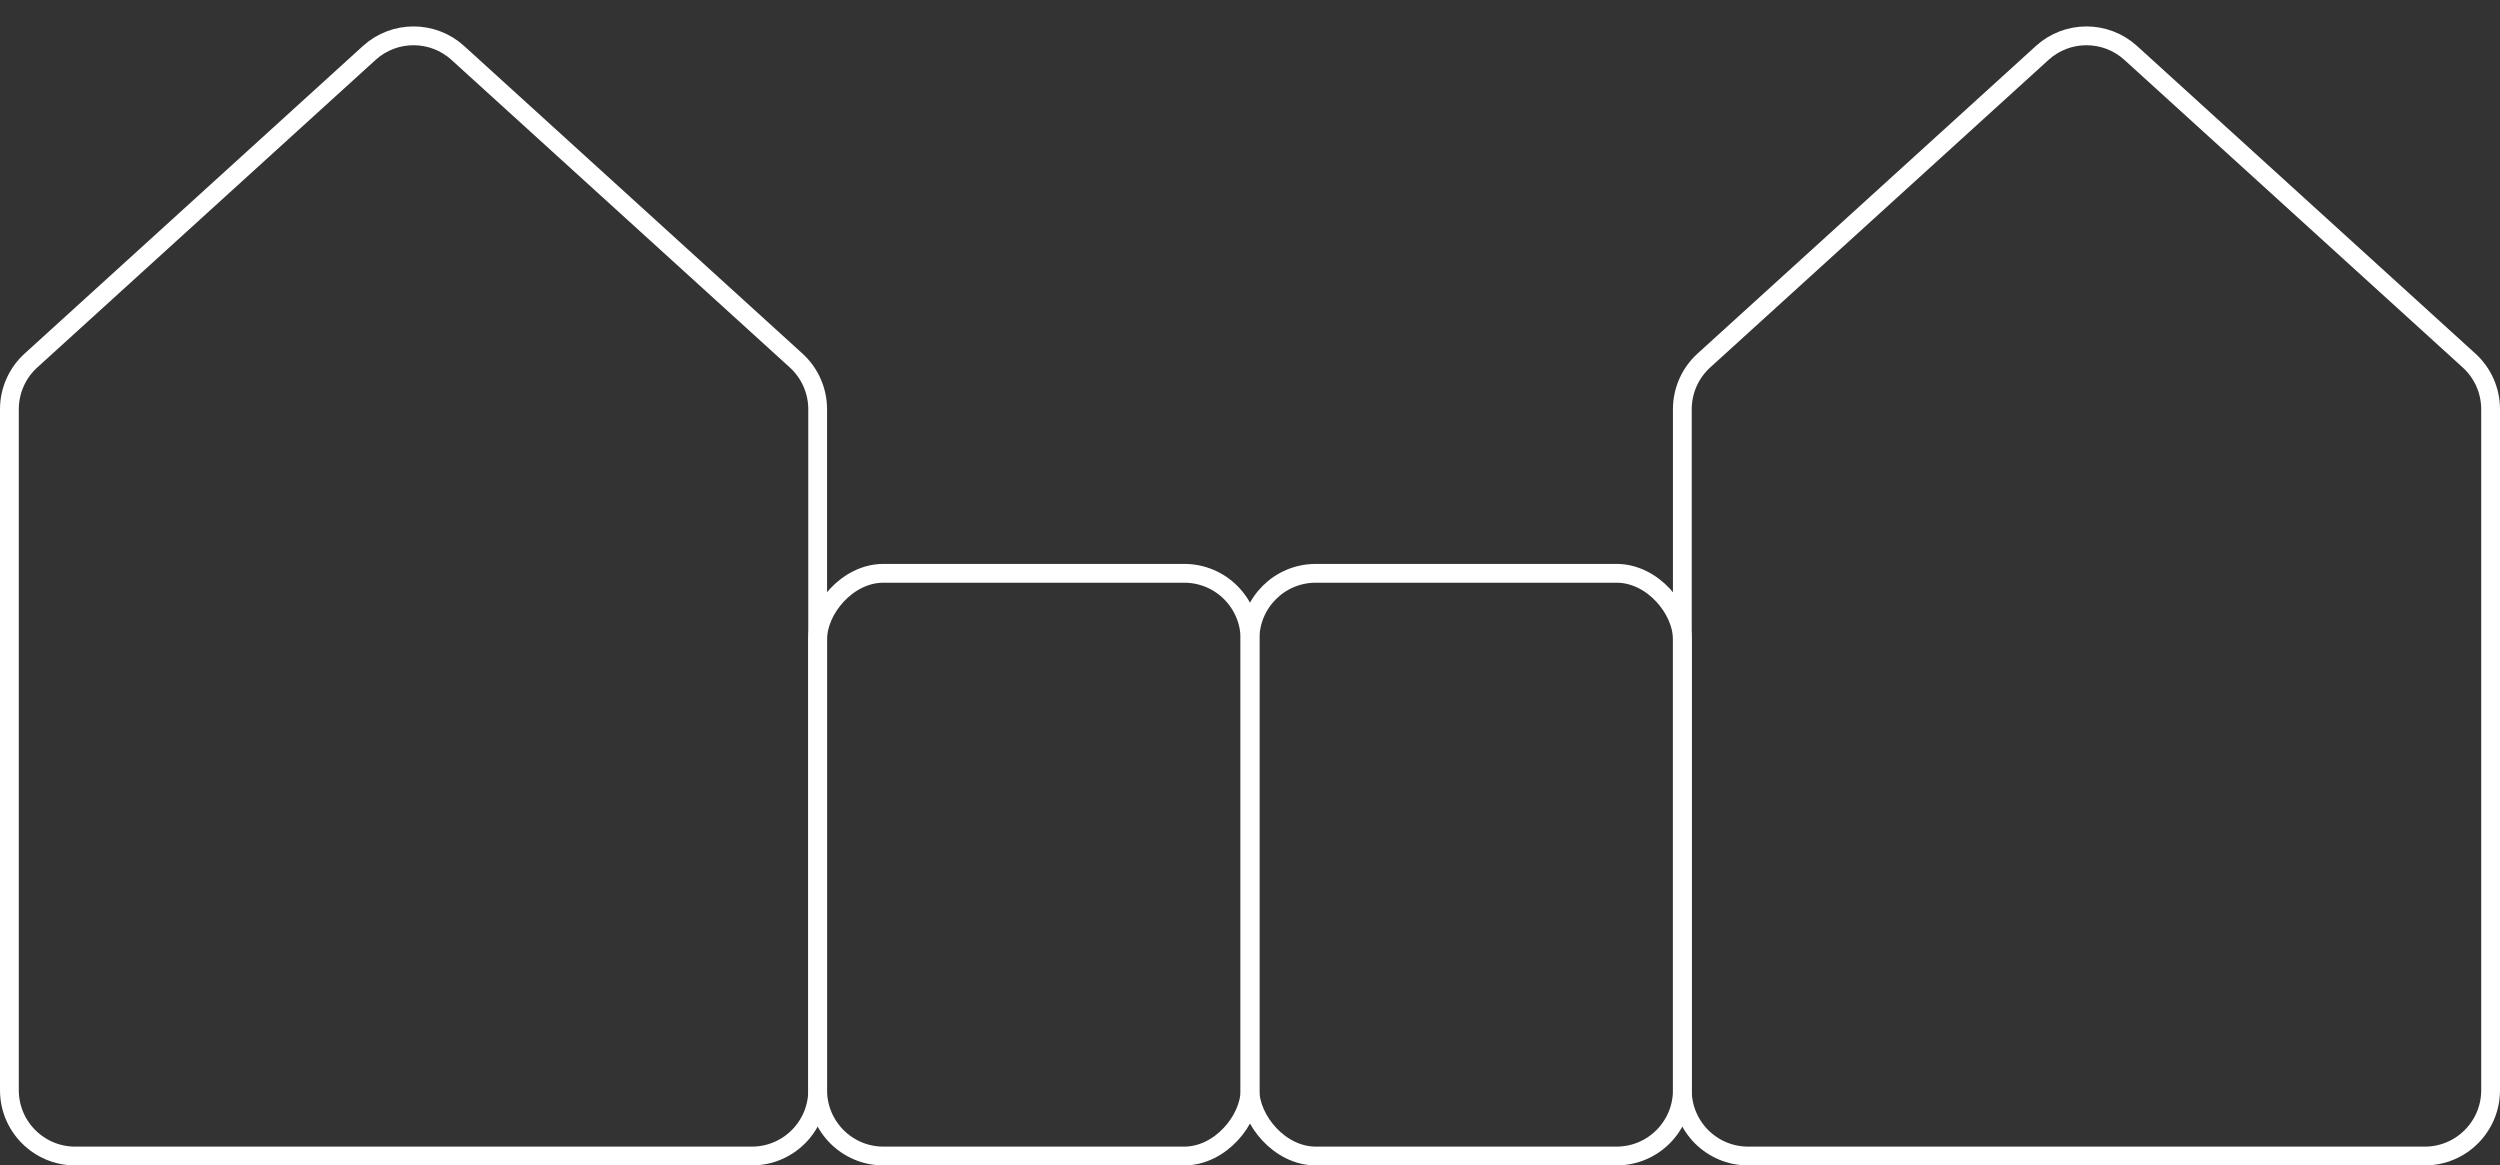
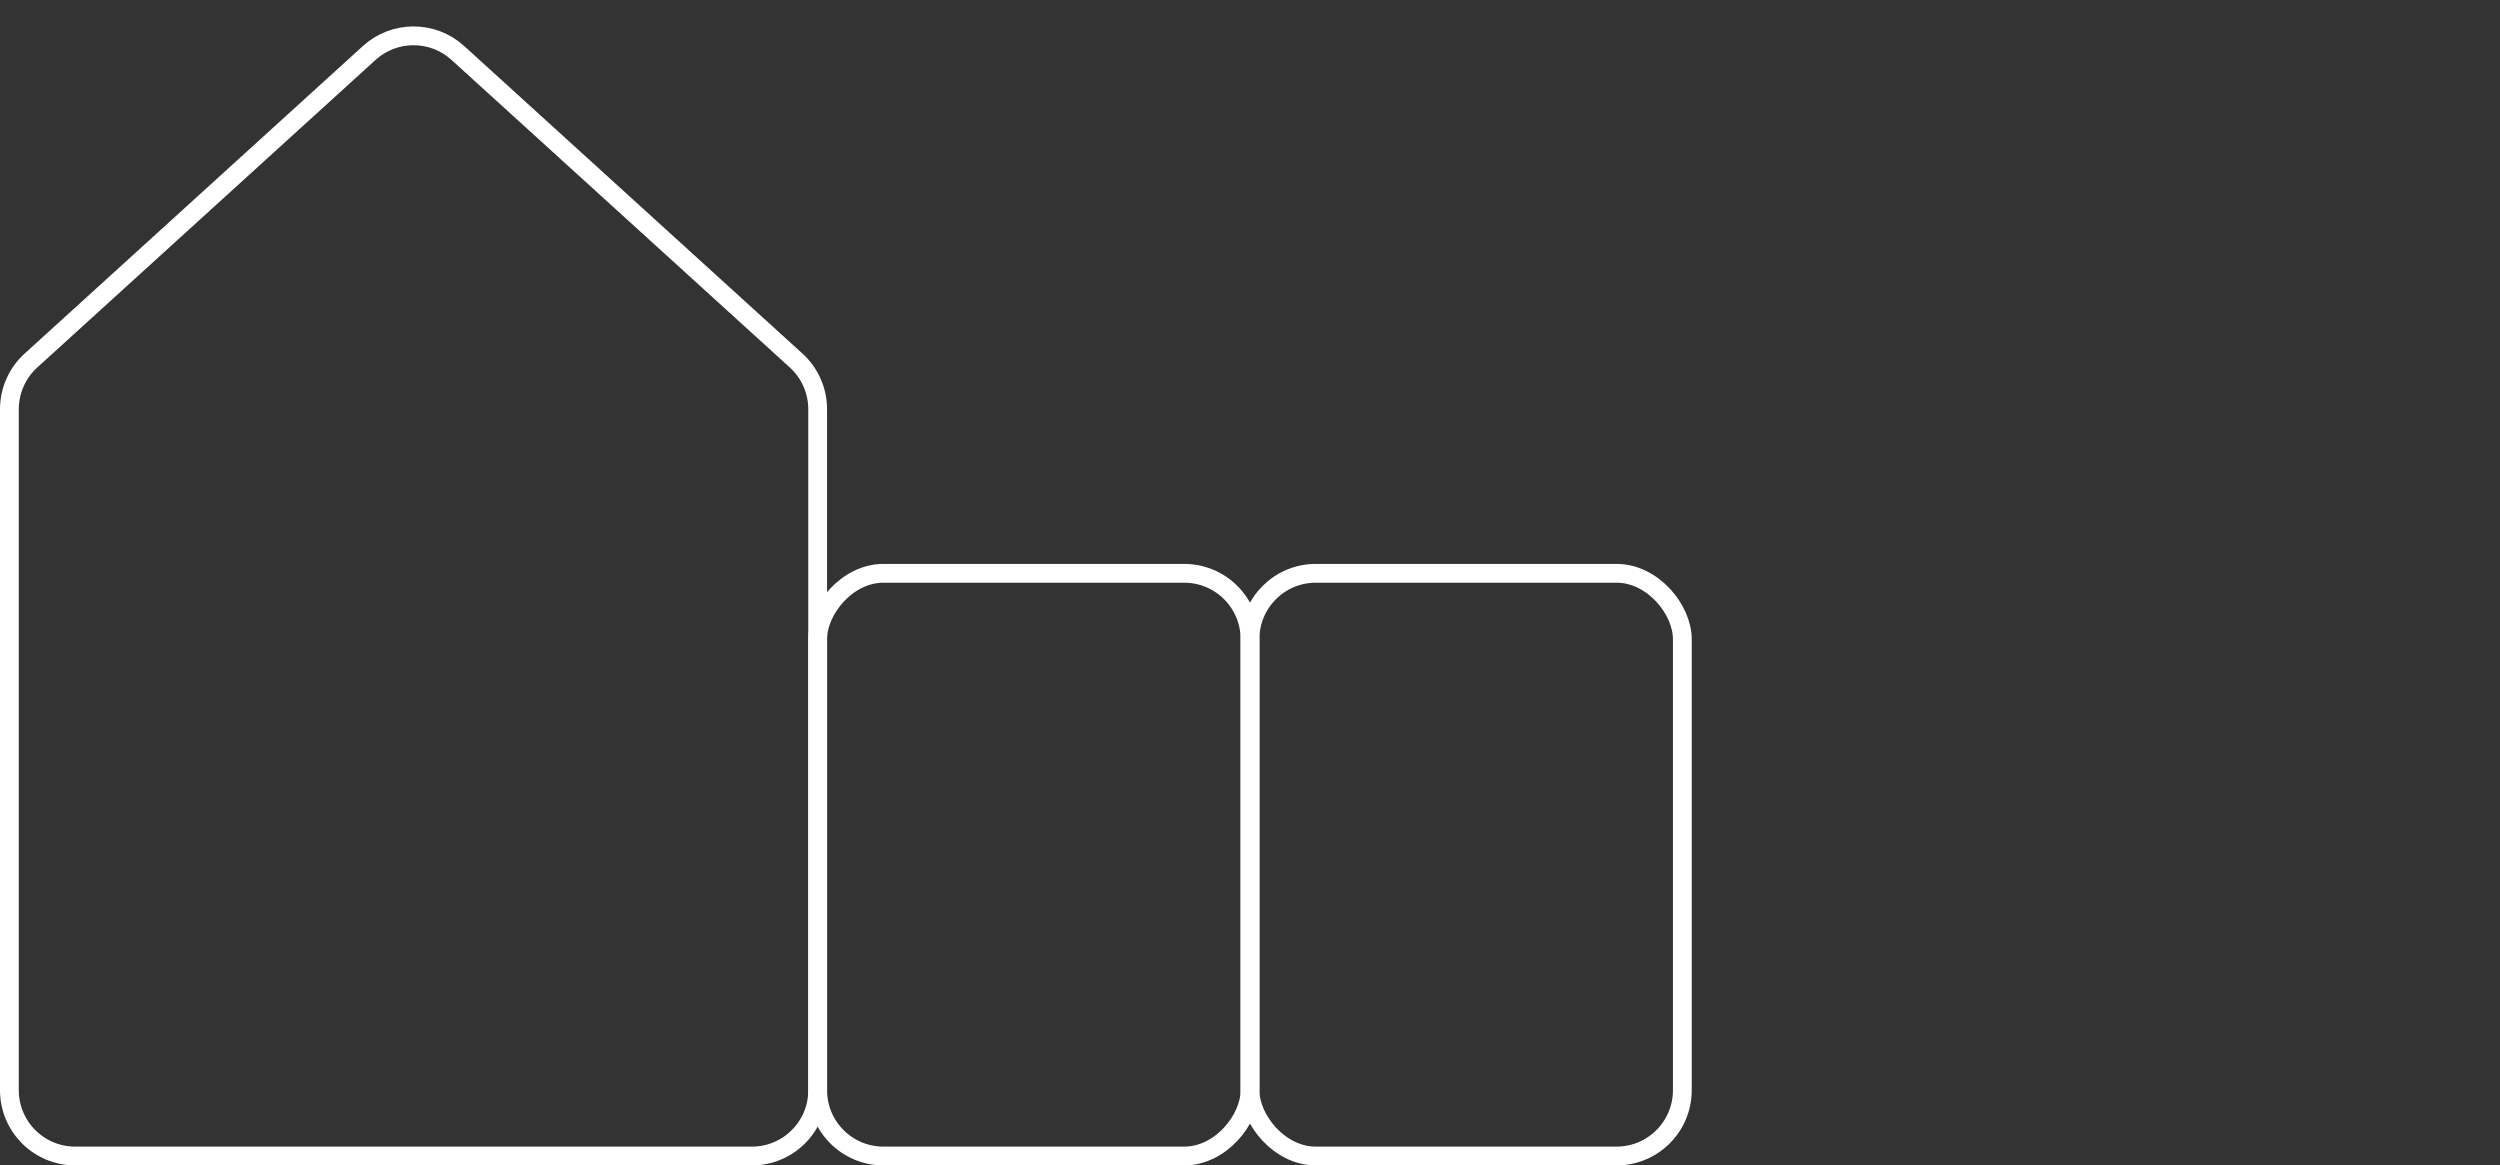
<svg xmlns="http://www.w3.org/2000/svg" width="133" height="62" viewBox="0 0 133 62" fill="none">
  <rect x="0" y="0" width="133" height="62" fill="#333333" stroke="none" />
-   <path d="M113.354 2.816C112.02 1.603 109.98 1.603 108.646 2.816L90.645 19.18C89.916 19.843 89.5 20.784 89.5 21.77V58C89.5 59.933 91.067 61.5 93 61.5H129C130.933 61.5 132.5 59.933 132.5 58V21.77C132.5 20.784 132.084 19.843 131.354 19.18L113.354 2.816Z" stroke="white" />
-   <path d="M19.645 2.816C20.98 1.603 23.02 1.603 24.355 2.816L42.355 19.18C43.084 19.843 43.5 20.784 43.5 21.77V58C43.5 59.933 41.933 61.5 40 61.5H4C2.067 61.5 0.5 59.933 0.5 58V21.77C0.5 20.784 0.916 19.843 1.646 19.18L19.645 2.816Z" stroke="white" />
+   <path d="M19.645 2.816C20.98 1.603 23.02 1.603 24.355 2.816L42.355 19.18C43.084 19.843 43.5 20.784 43.5 21.77V58C43.5 59.933 41.933 61.5 40 61.5H4C2.067 61.5 0.5 59.933 0.5 58V21.77C0.5 20.784 0.916 19.843 1.646 19.18L19.645 2.816" stroke="white" />
  <rect x="66.5" y="30.5" width="23" height="31" rx="3.5" stroke="white" />
  <rect x="-0.5" y="0.5" width="23" height="31" rx="3.5" transform="matrix(-1 0 0 1 66 30)" stroke="white" />
</svg>